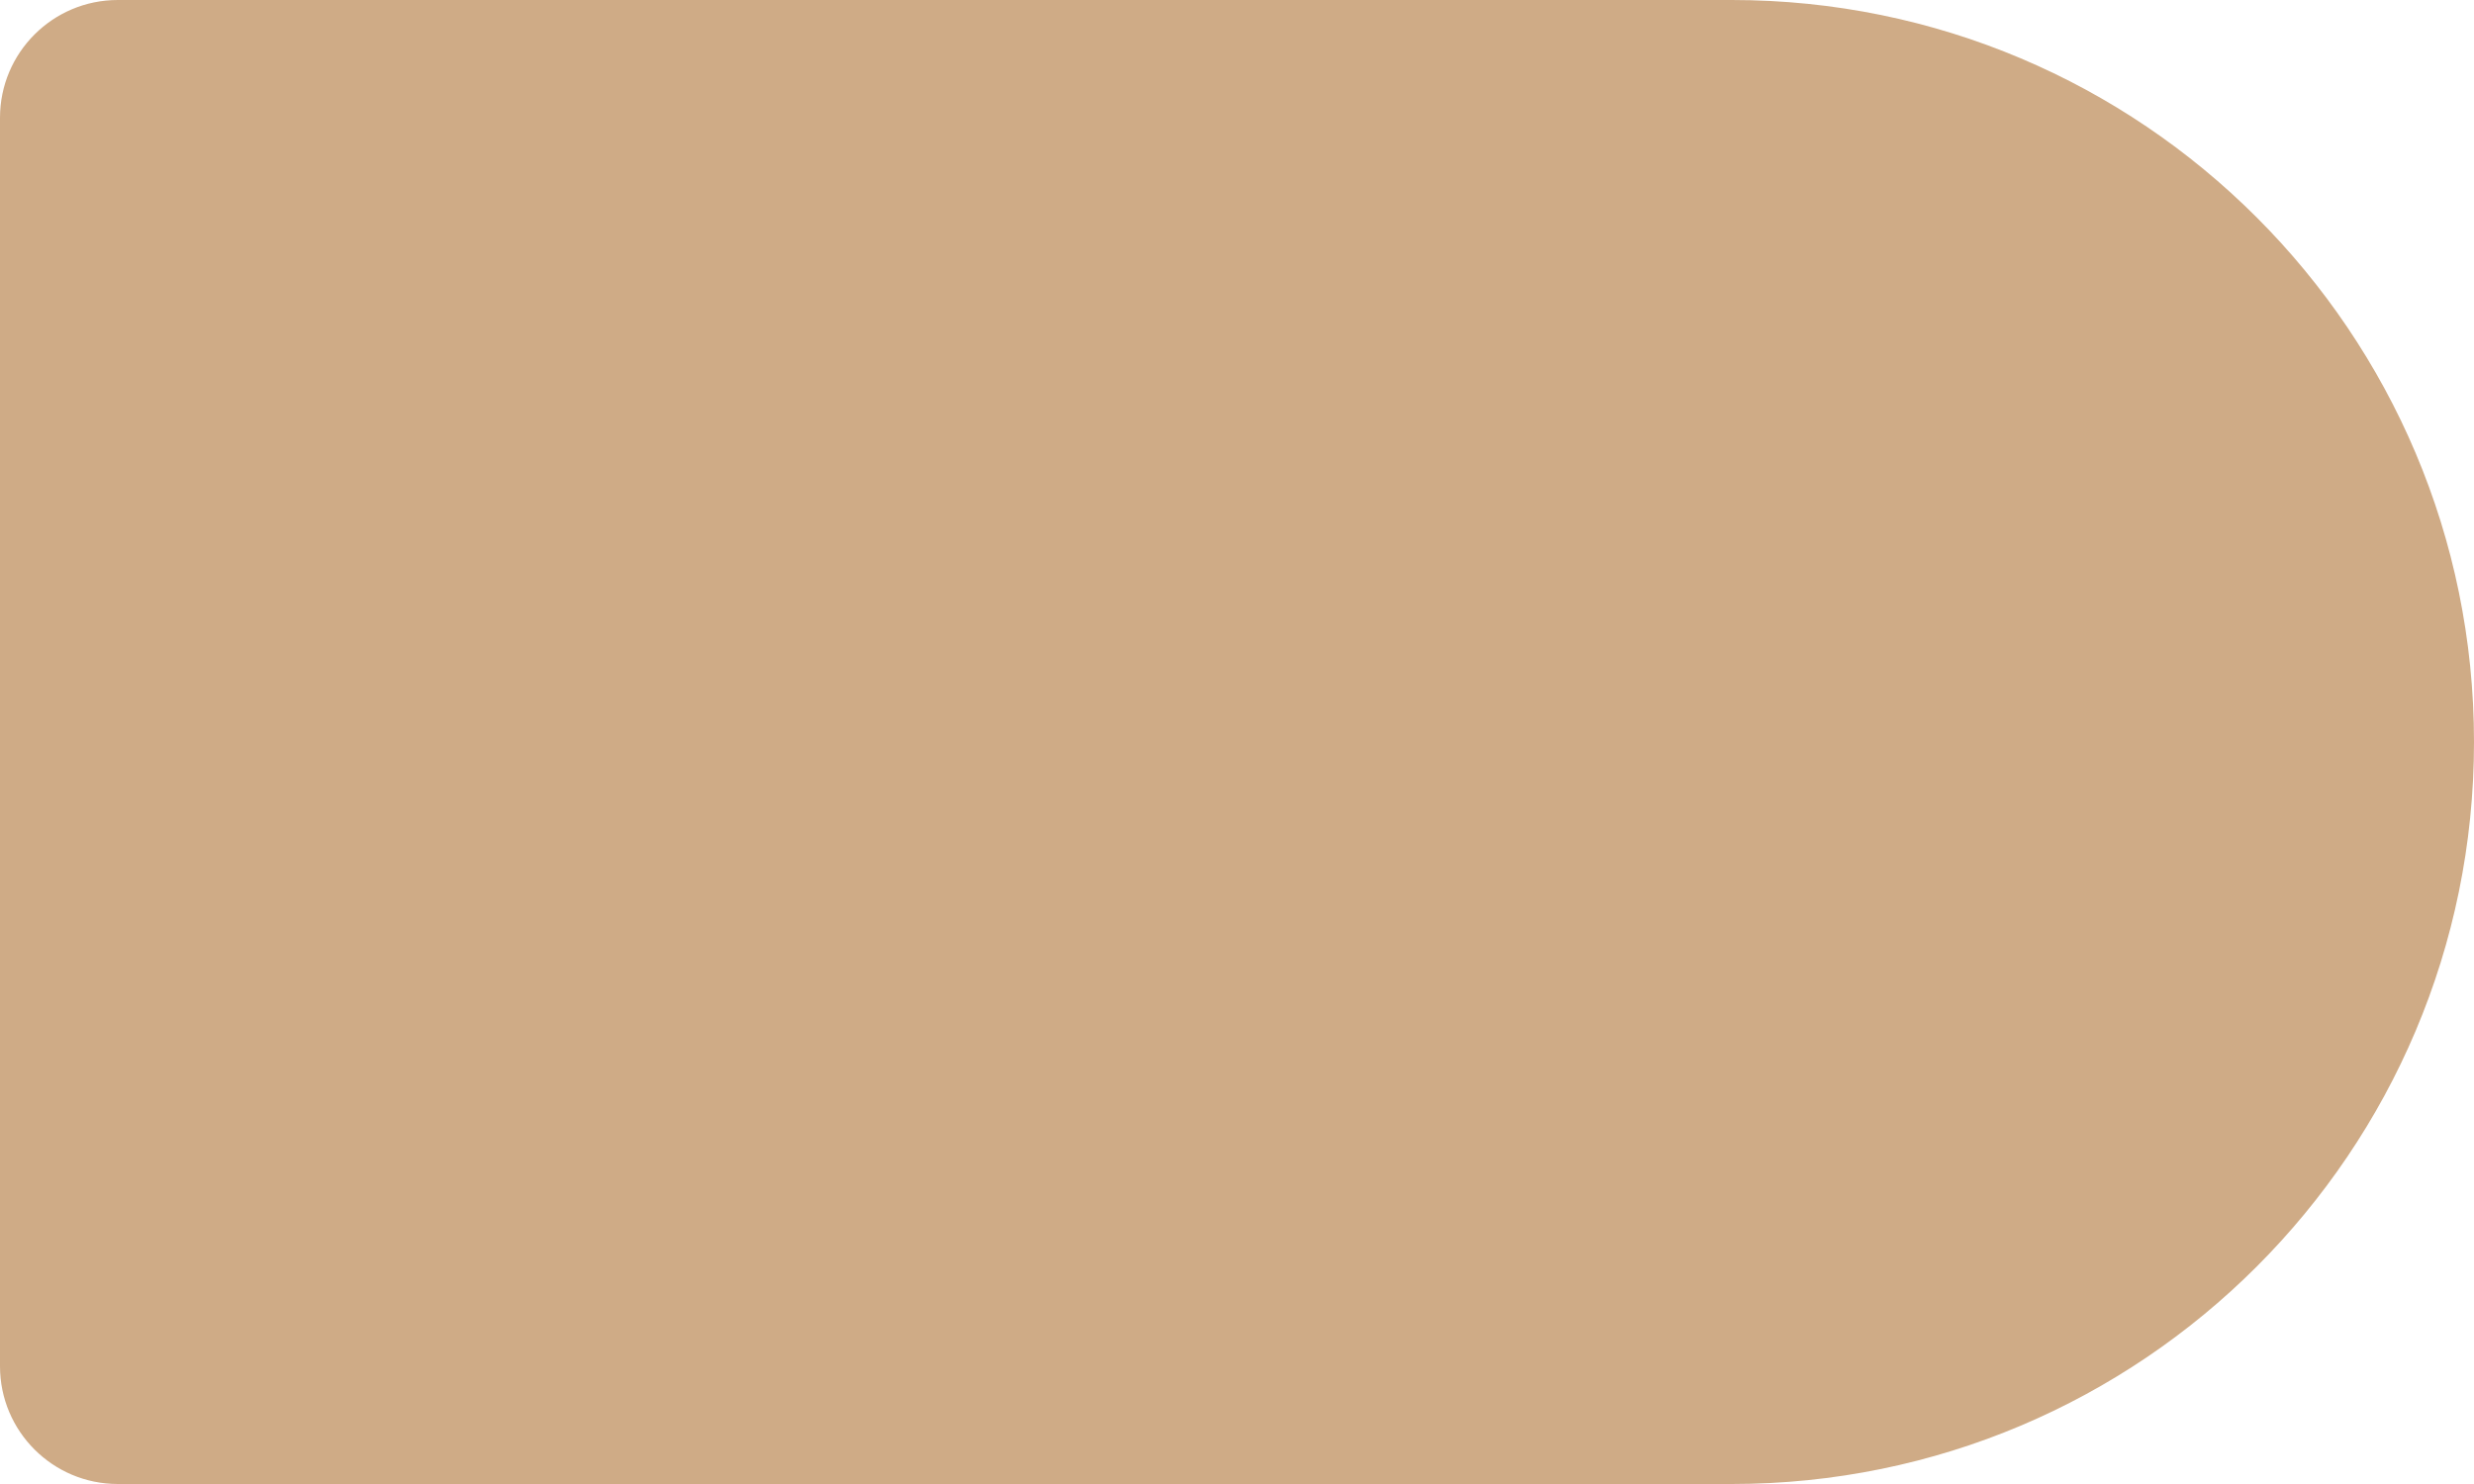
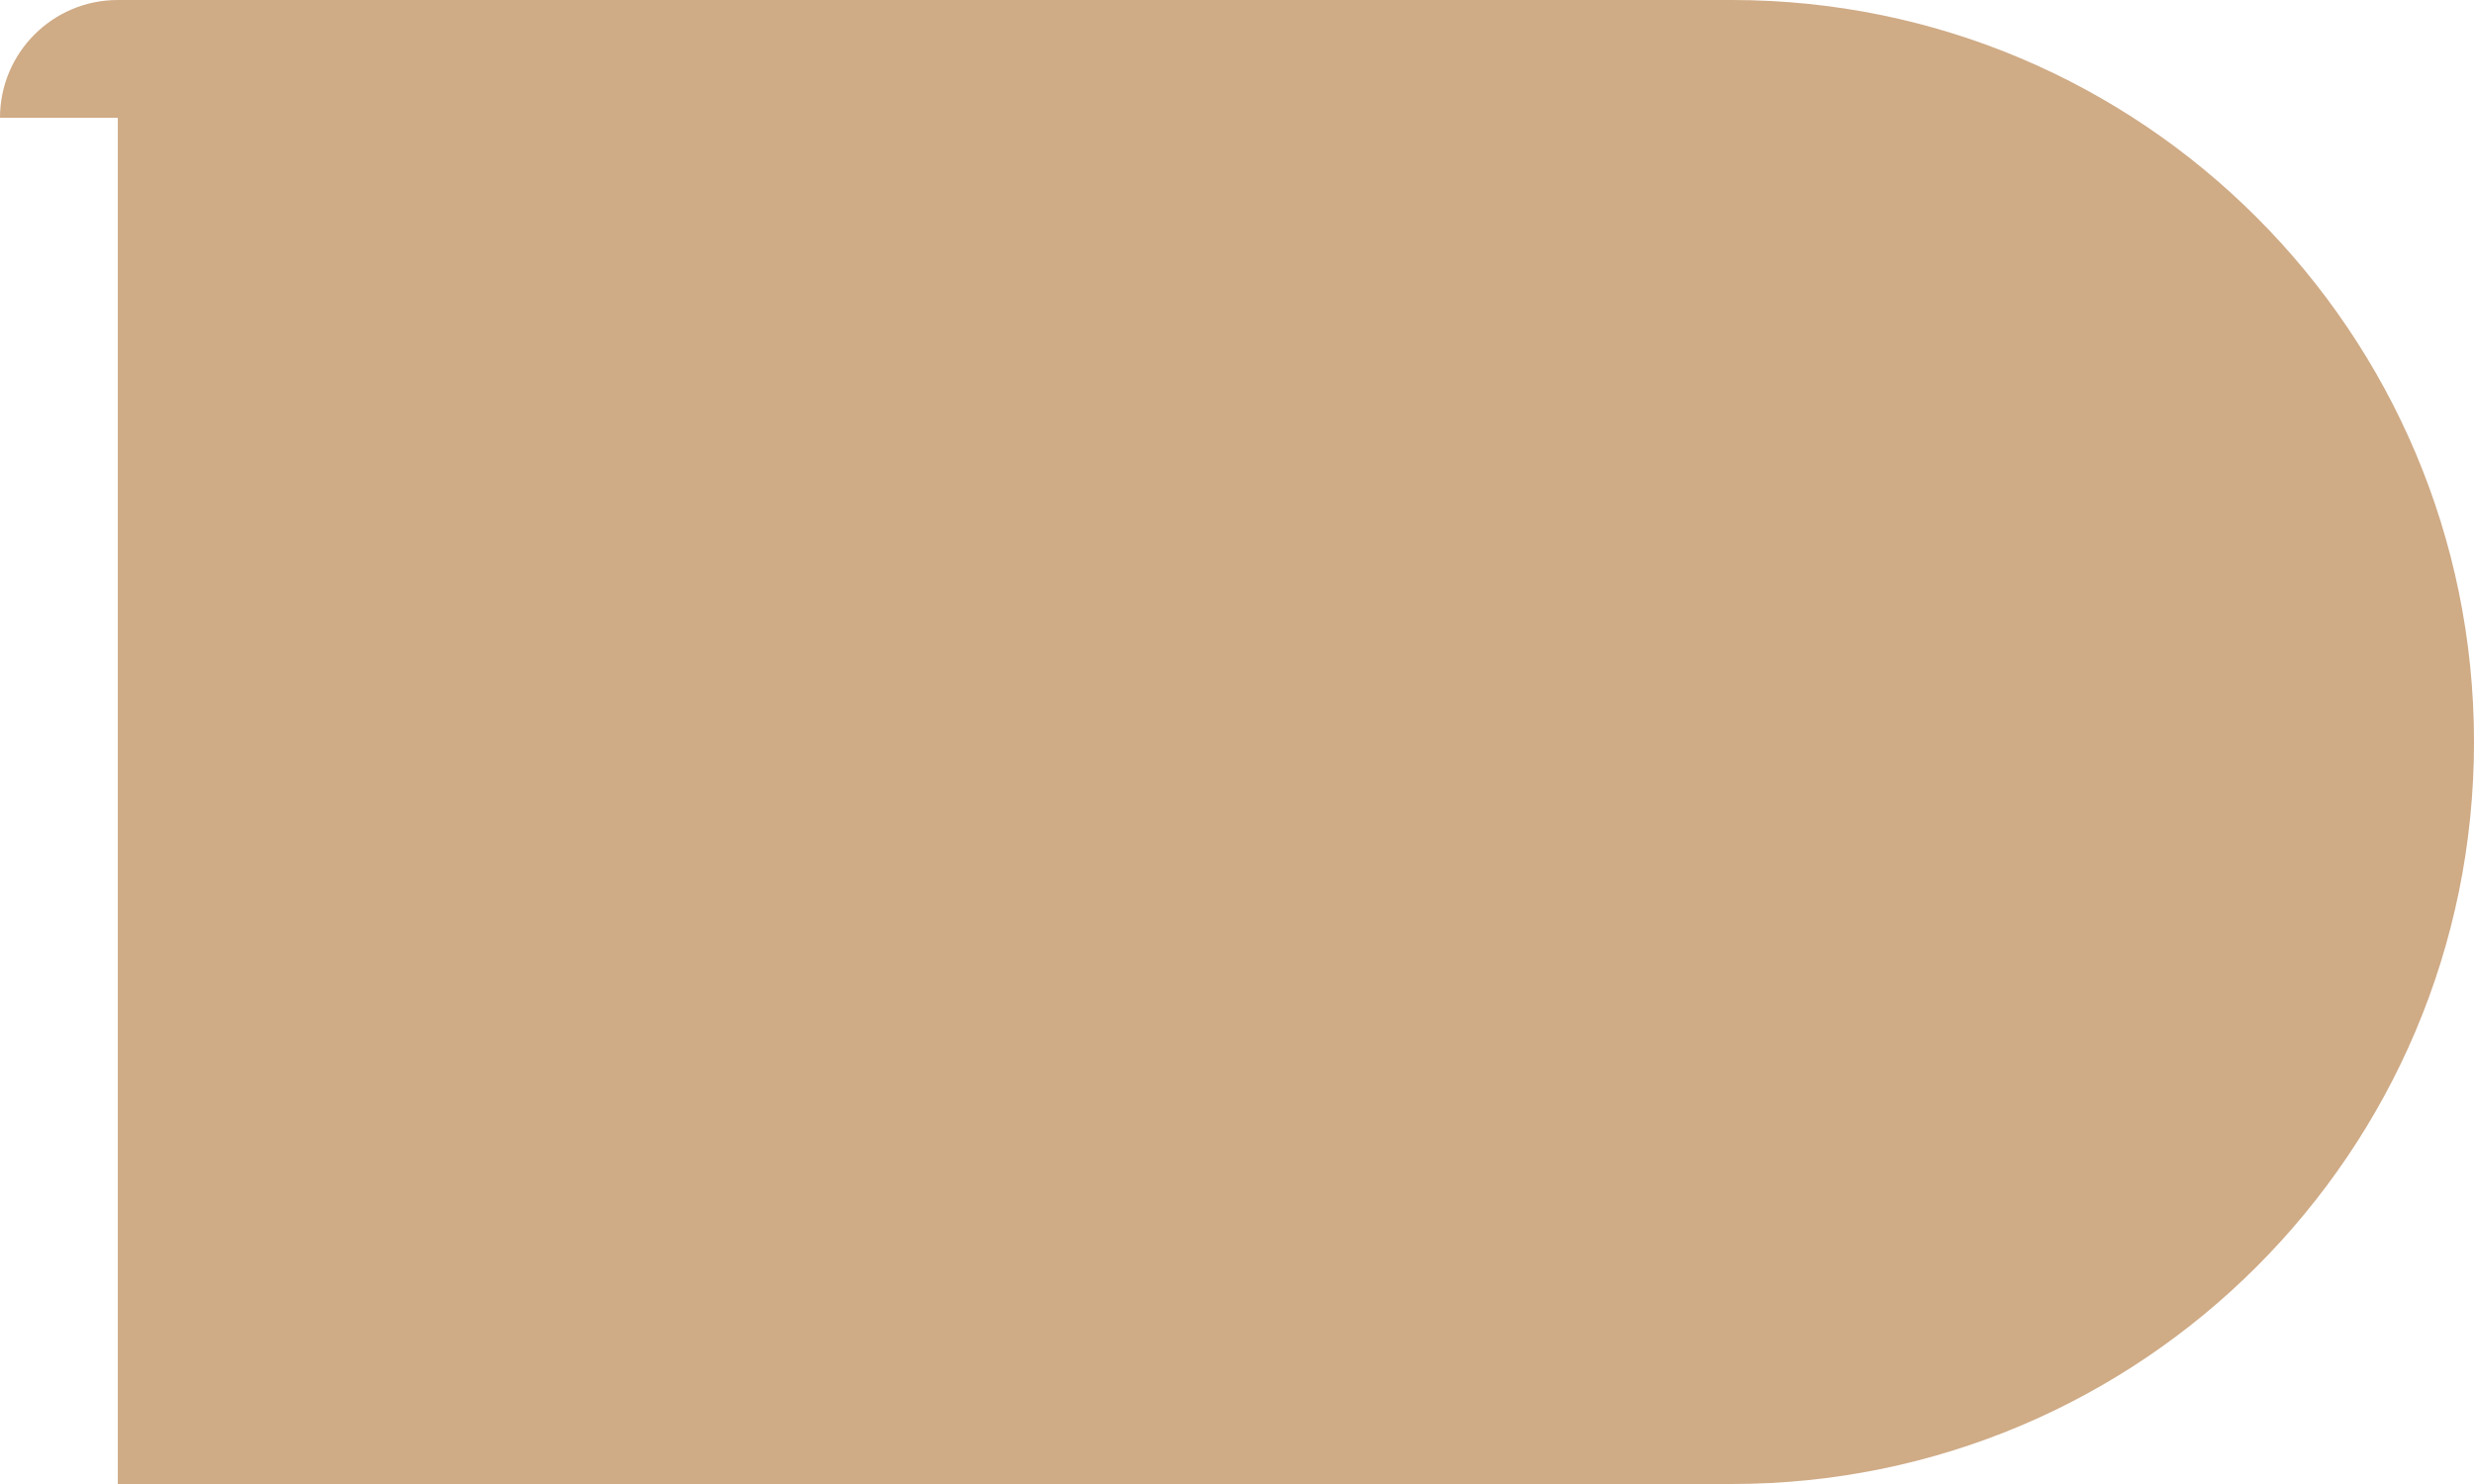
<svg xmlns="http://www.w3.org/2000/svg" width="100" height="60" viewBox="0 0 100 60" fill="none">
-   <path d="M0 4.762C0 2.132 2.132 0 4.762 0H70C86.569 0 100 13.431 100 30C100 46.569 86.569 60 70 60H4.762C2.132 60 0 57.868 0 55.238V4.762Z" fill="#CFAB86" />
+   <path d="M0 4.762C0 2.132 2.132 0 4.762 0H70C86.569 0 100 13.431 100 30C100 46.569 86.569 60 70 60H4.762V4.762Z" fill="#CFAB86" />
</svg>